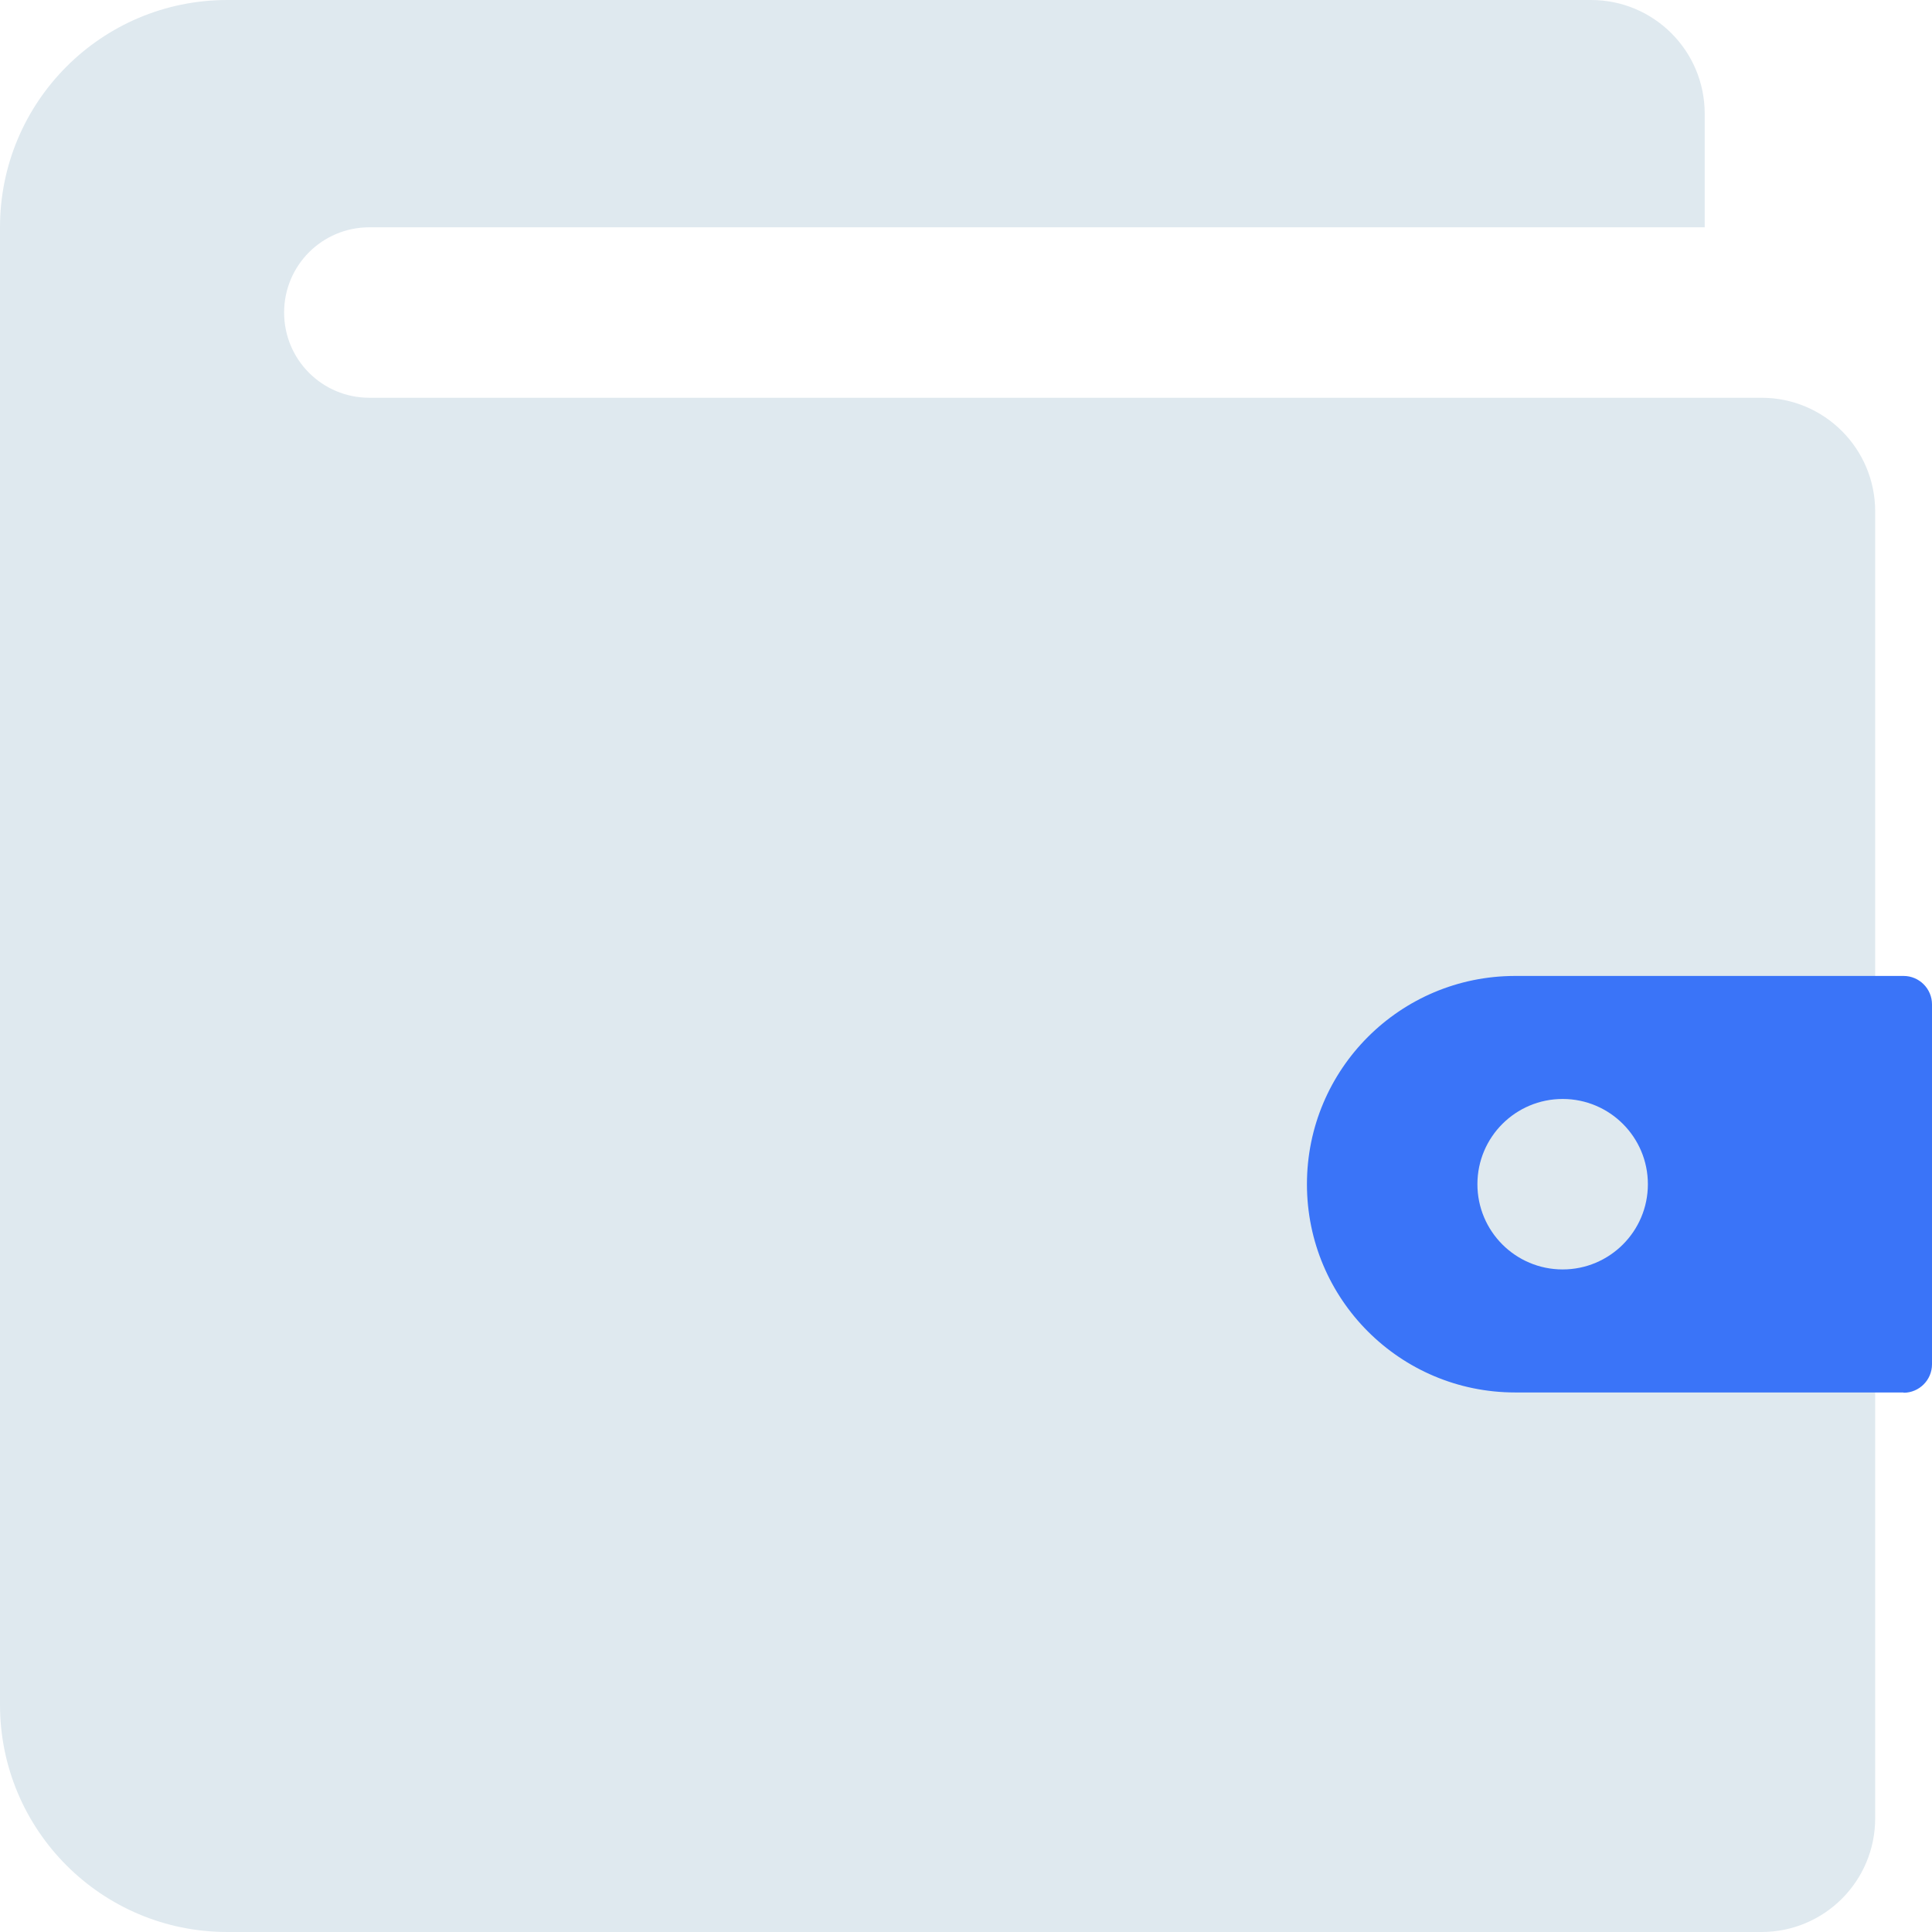
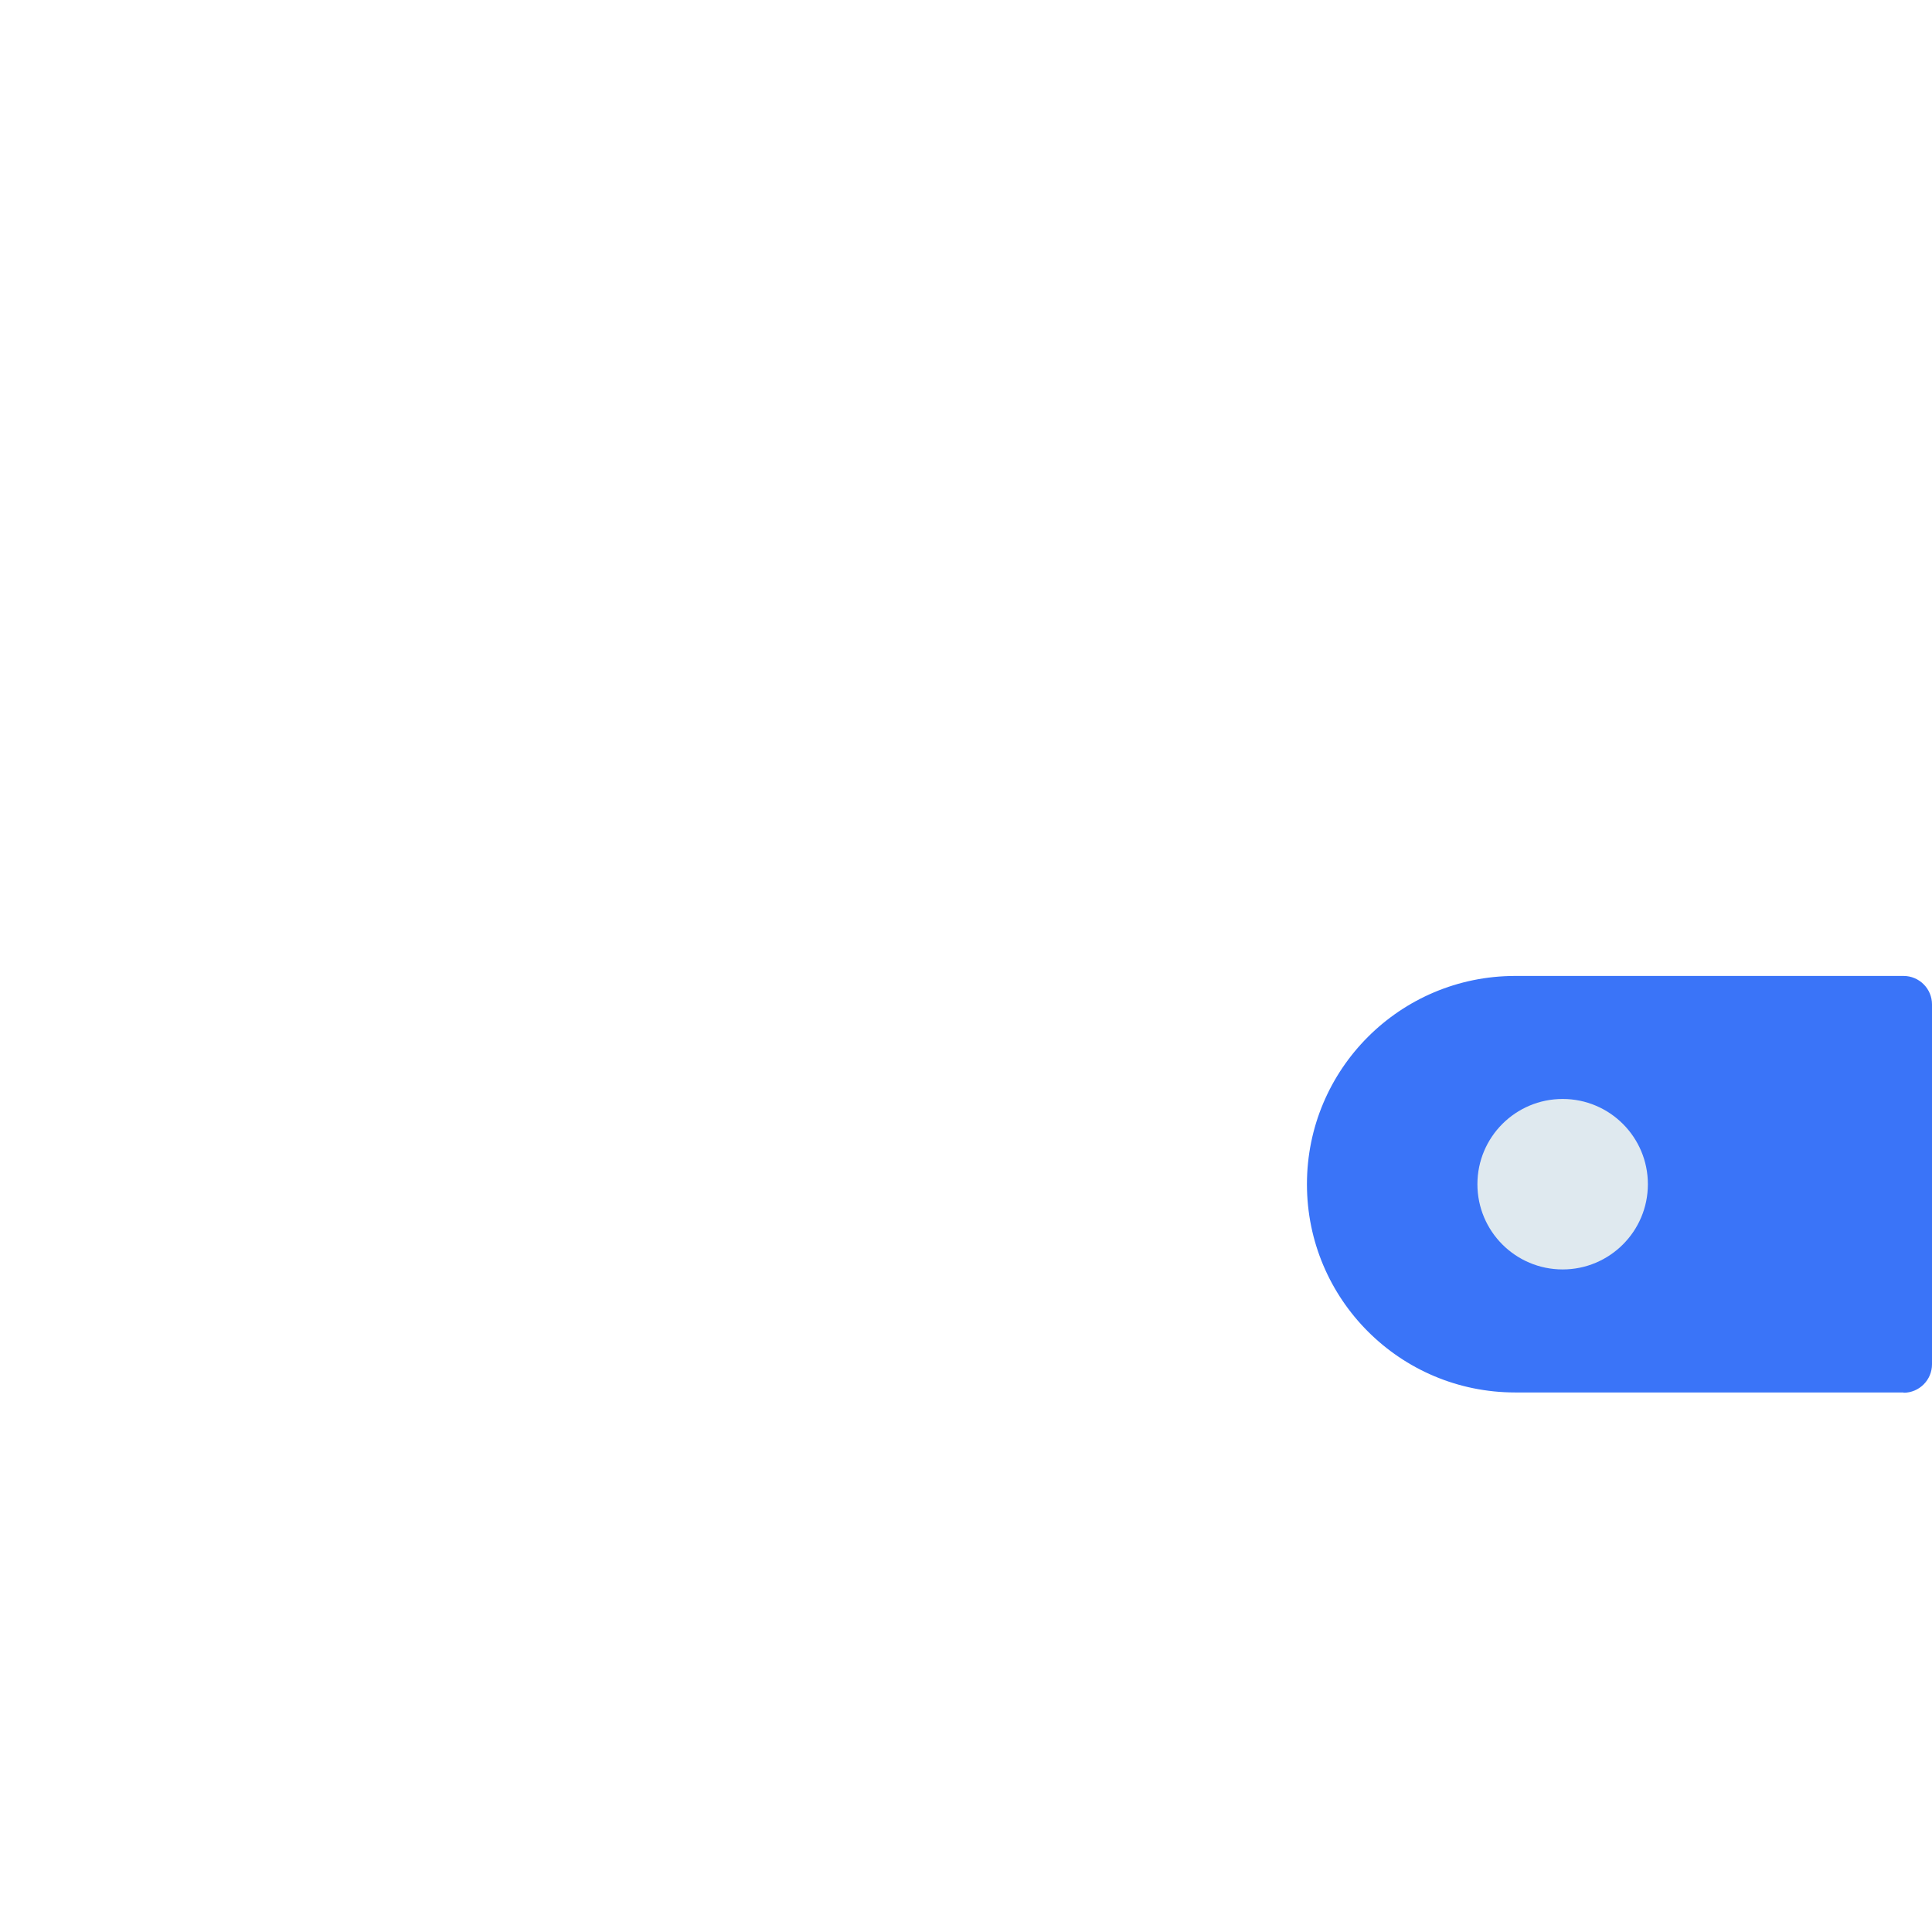
<svg xmlns="http://www.w3.org/2000/svg" id="Layer_2" viewBox="0 0 68 68">
  <defs>
    <style>.cls-1{fill:#dfe9ef;}.cls-1,.cls-2{stroke-width:0px;}.cls-2{fill:#3a74f8;}</style>
  </defs>
  <g id="symbols_-_calendar_schedule">
-     <path class="cls-1" d="M62,14H13c-1.66,0-3-1.34-3-3s1.34-3,3-3h47v-4c0-2.21-1.79-4-4-4H8C3.58,0,0,3.58,0,8v52c0,4.42,3.58,8,8,8h54c2.21,0,4-1.79,4-4V18c0-2.21-1.79-4-4-4Z" />
    <path class="cls-2" d="M67,49.01h-13.67c-4.05,0-7.33-3.28-7.33-7.33h0c0-4.05,3.28-7.33,7.33-7.33h13.67c.55,0,1,.45,1,1v12.67c0,.55-.45,1-1,1Z" />
    <circle class="cls-1" cx="55" cy="41.68" r="3" />
  </g>
</svg>